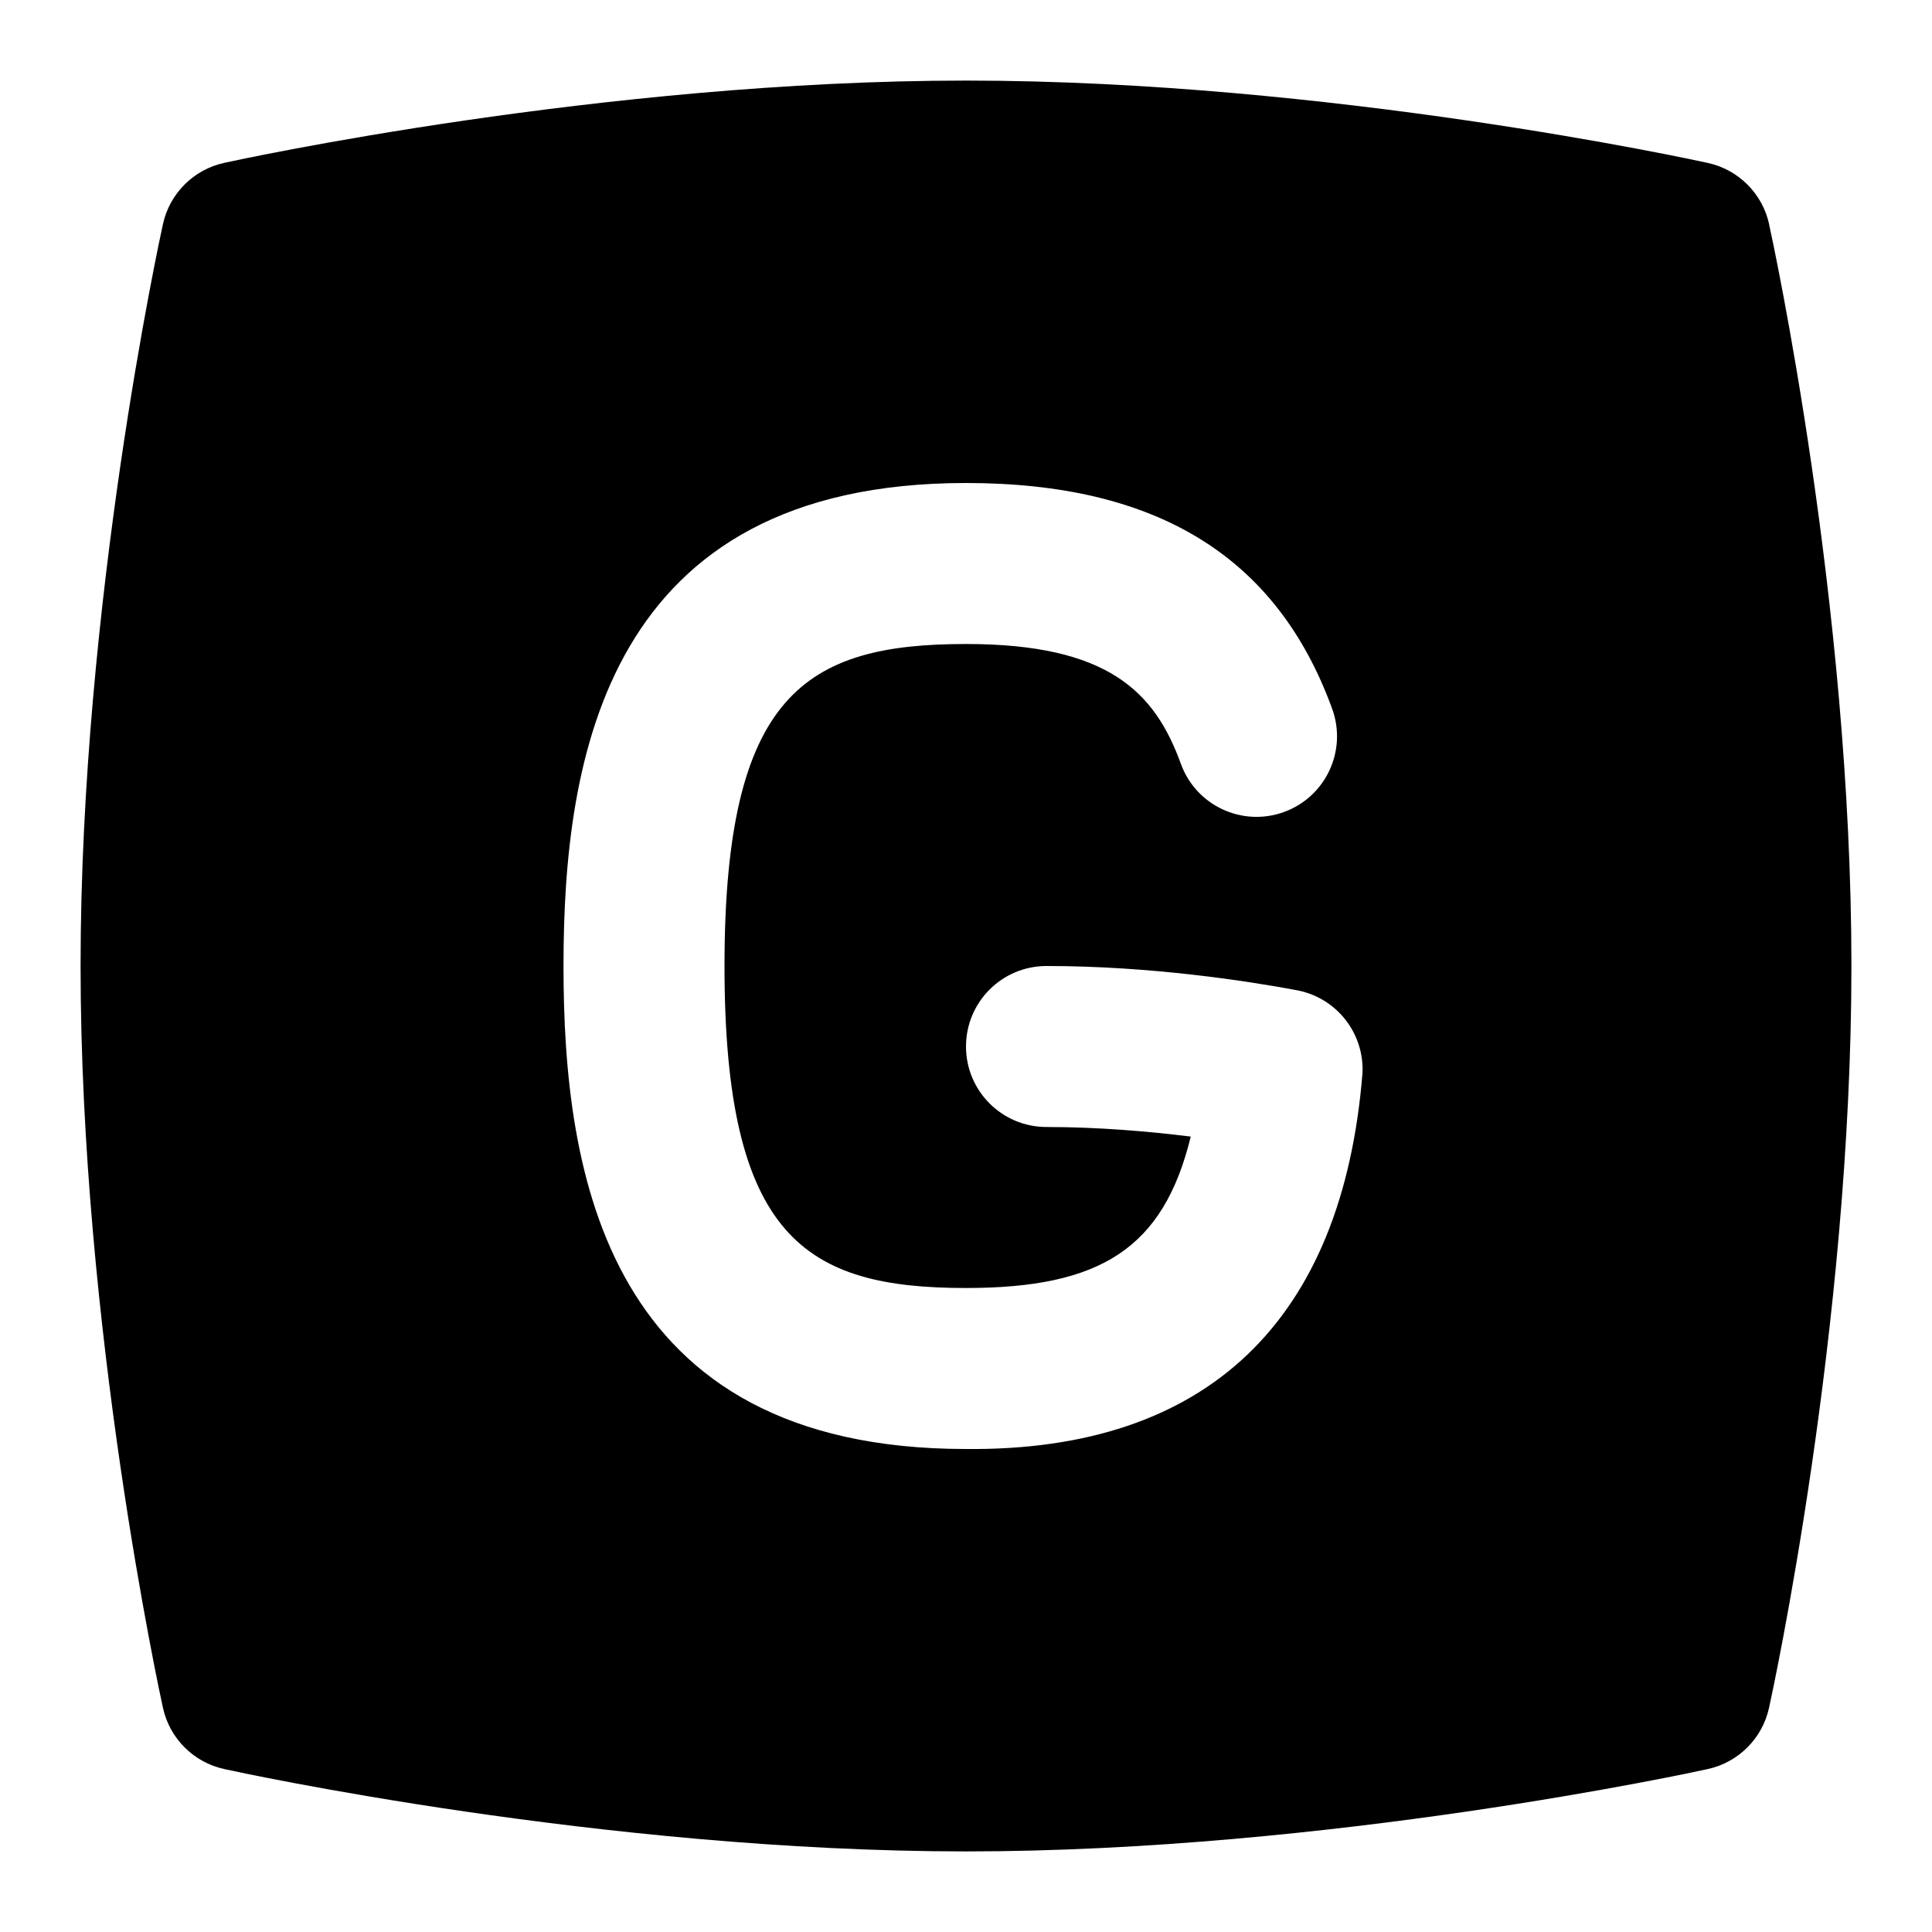
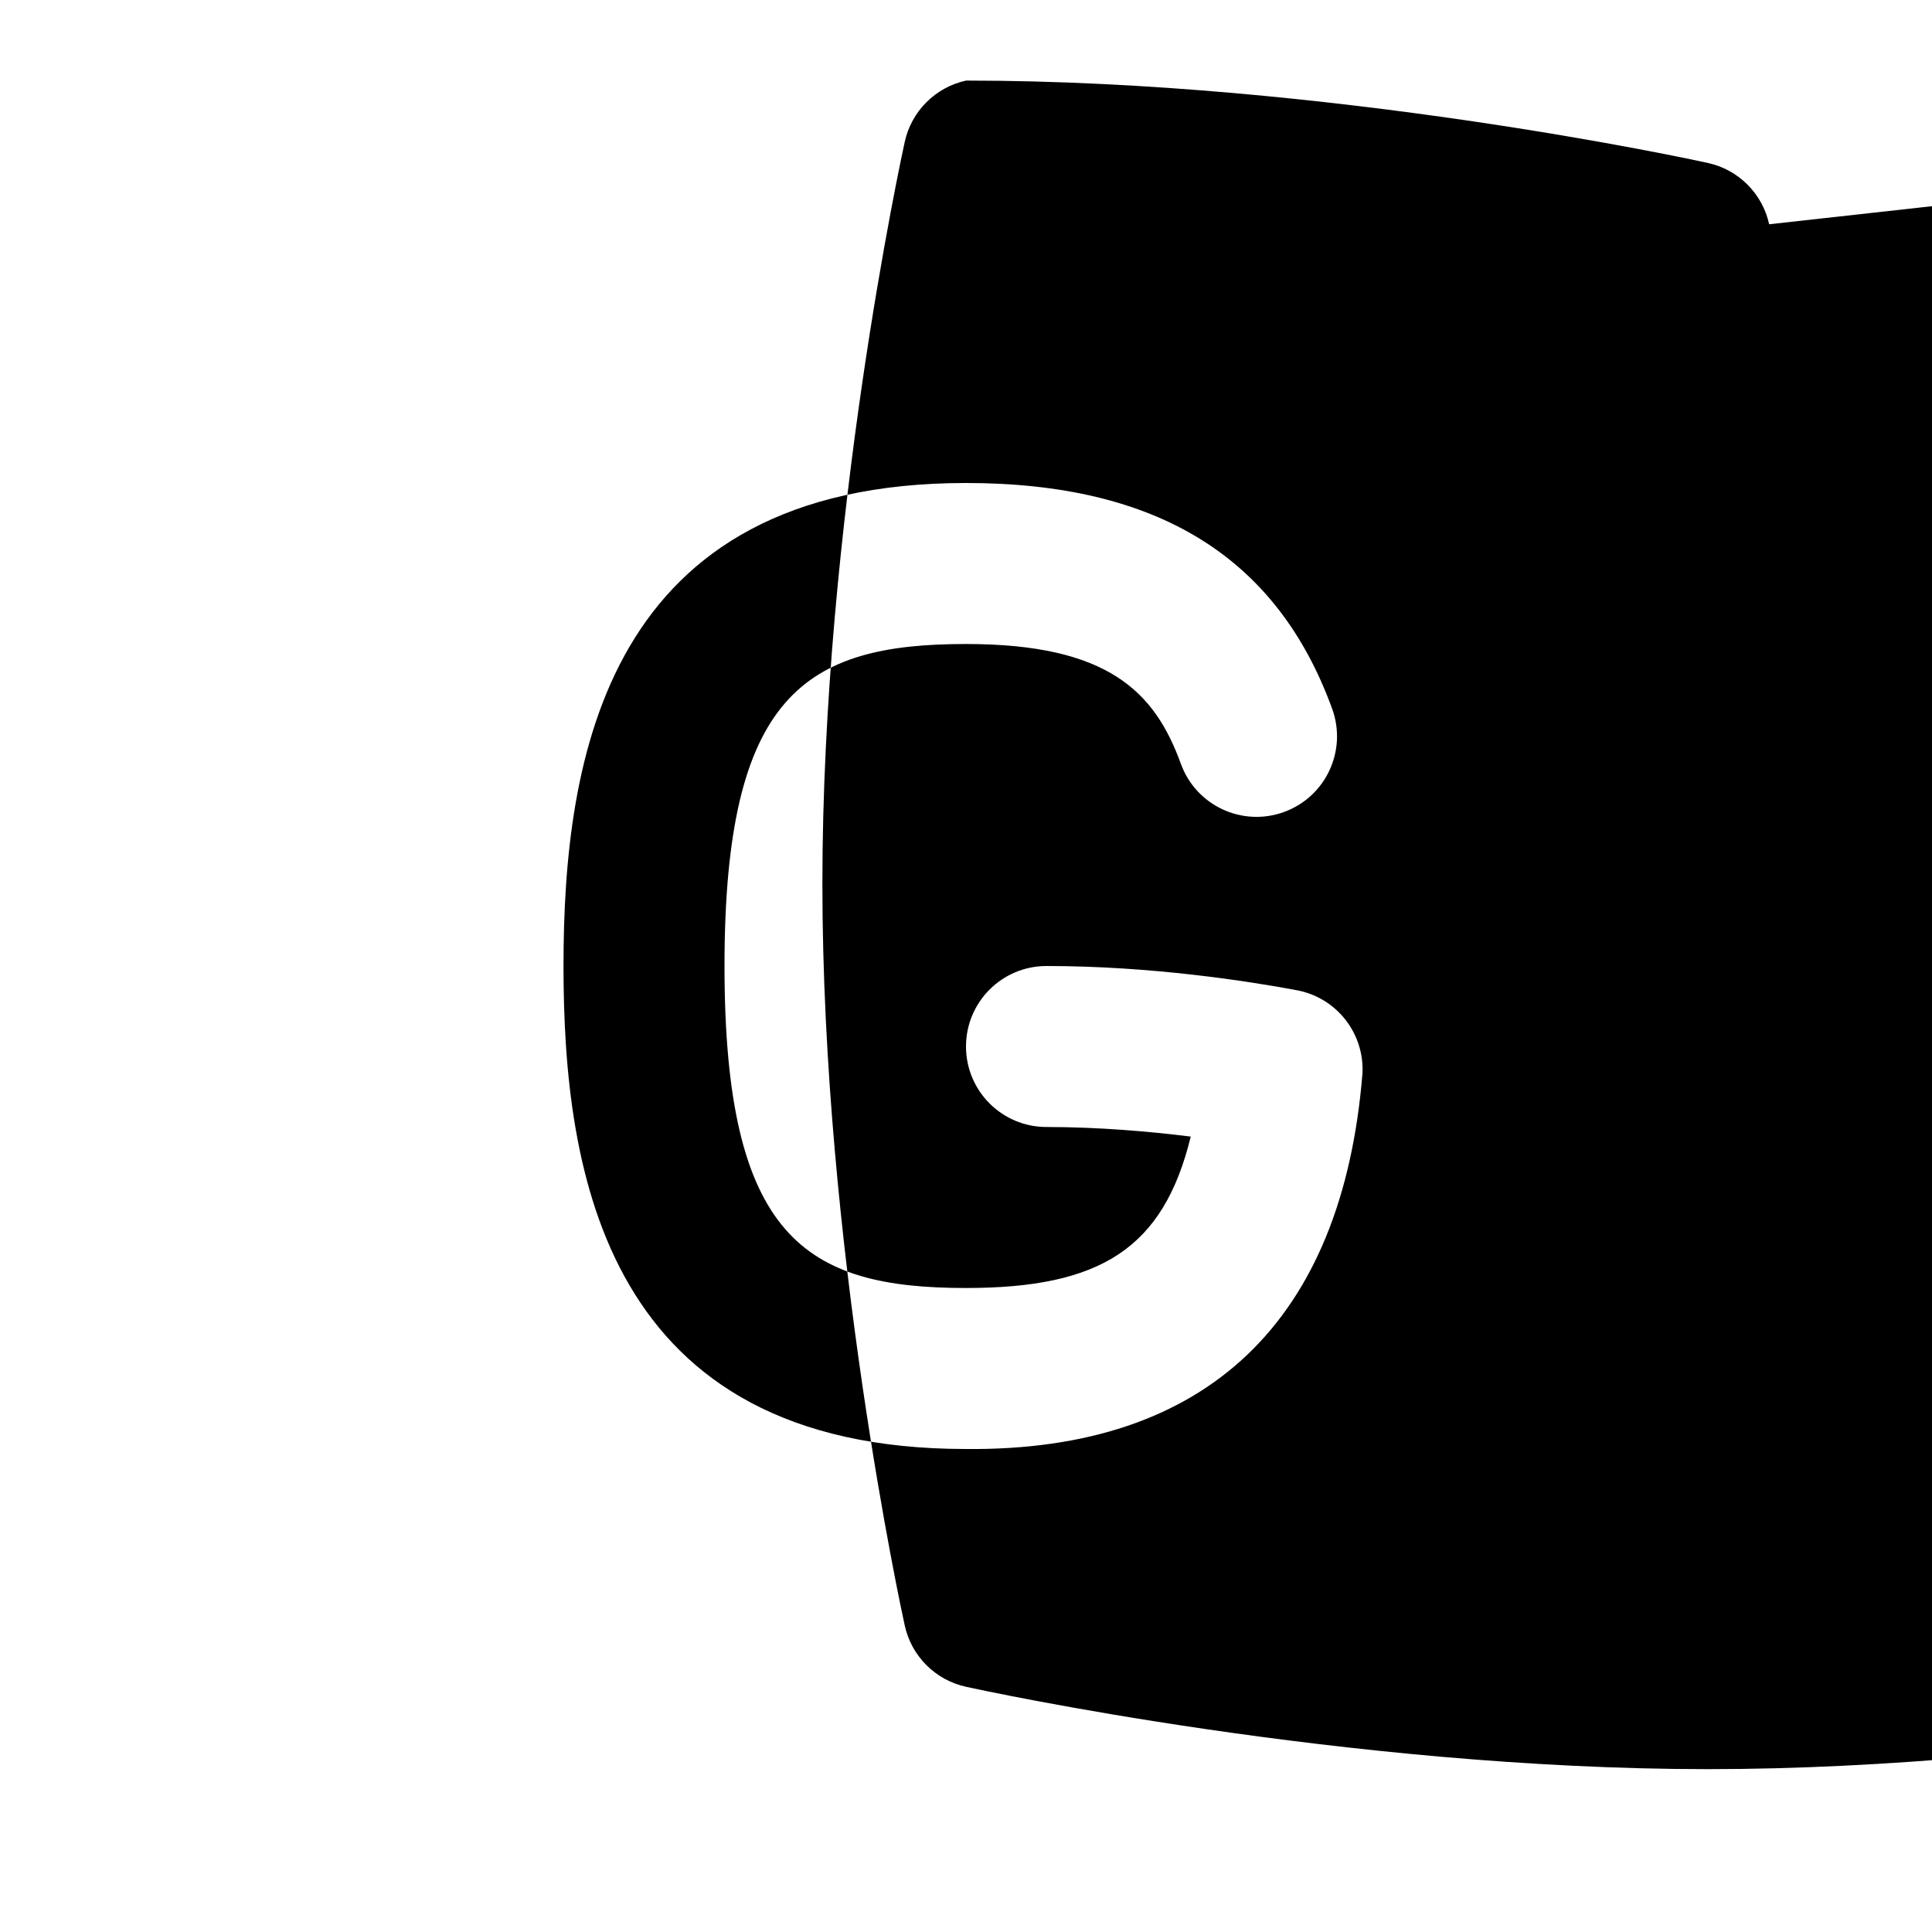
<svg xmlns="http://www.w3.org/2000/svg" id="Layer_1" viewBox="0 0 24 24" data-name="Layer 1">
-   <path d="m21.977 2.786c-.083-.381-.381-.679-.762-.762-.19-.042-4.713-1.023-9.214-1.023s-9.025.98-9.215 1.022c-.381.083-.679.381-.762.762-.042.19-1.023 4.713-1.023 9.214s.981 9.024 1.023 9.215c.083.381.381.679.762.762.19.042 4.713 1.023 9.214 1.023s9.024-.981 9.214-1.023c.381-.083.679-.381.762-.762.042-.19 1.023-4.714 1.023-9.215s-.981-9.024-1.023-9.214zm-9.977 15.214c-4.481 0-5-3.424-5-6s.519-6 5-6c2.375 0 3.863.918 4.549 2.806.188.519-.08 1.093-.599 1.281-.52.189-1.093-.08-1.281-.599-.324-.894-.902-1.488-2.669-1.488-1.99 0-3 .619-3 4s1.01 4 3 4c1.672 0 2.452-.491 2.792-1.881-.518-.064-1.143-.119-1.792-.119-.552 0-1-.447-1-1s.448-1 1-1c1.301 0 2.507.188 3.11.301.492.092.84.533.815 1.033-.248 3.072-1.928 4.695-4.926 4.666z" />
+   <path d="m21.977 2.786c-.083-.381-.381-.679-.762-.762-.19-.042-4.713-1.023-9.214-1.023c-.381.083-.679.381-.762.762-.042.19-1.023 4.713-1.023 9.214s.981 9.024 1.023 9.215c.083.381.381.679.762.762.19.042 4.713 1.023 9.214 1.023s9.024-.981 9.214-1.023c.381-.083.679-.381.762-.762.042-.19 1.023-4.714 1.023-9.215s-.981-9.024-1.023-9.214zm-9.977 15.214c-4.481 0-5-3.424-5-6s.519-6 5-6c2.375 0 3.863.918 4.549 2.806.188.519-.08 1.093-.599 1.281-.52.189-1.093-.08-1.281-.599-.324-.894-.902-1.488-2.669-1.488-1.99 0-3 .619-3 4s1.01 4 3 4c1.672 0 2.452-.491 2.792-1.881-.518-.064-1.143-.119-1.792-.119-.552 0-1-.447-1-1s.448-1 1-1c1.301 0 2.507.188 3.11.301.492.092.84.533.815 1.033-.248 3.072-1.928 4.695-4.926 4.666z" />
</svg>